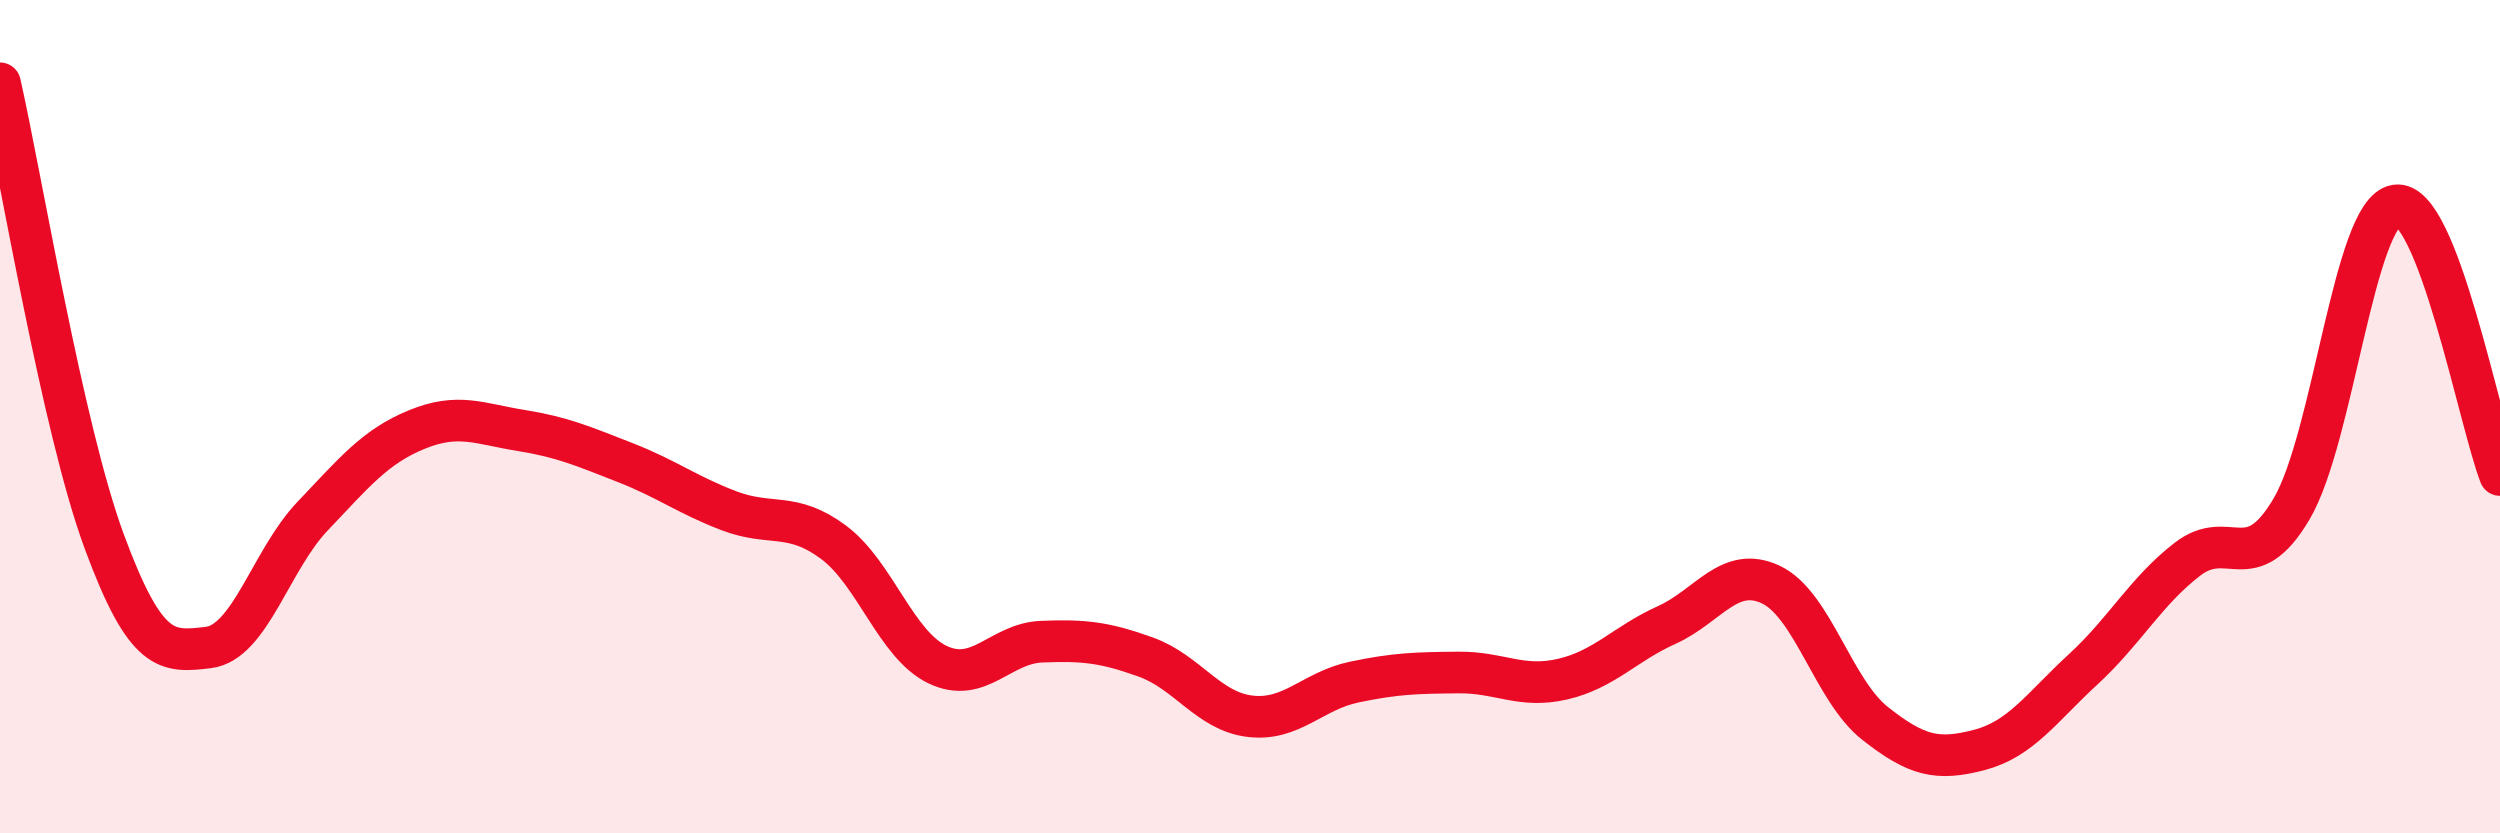
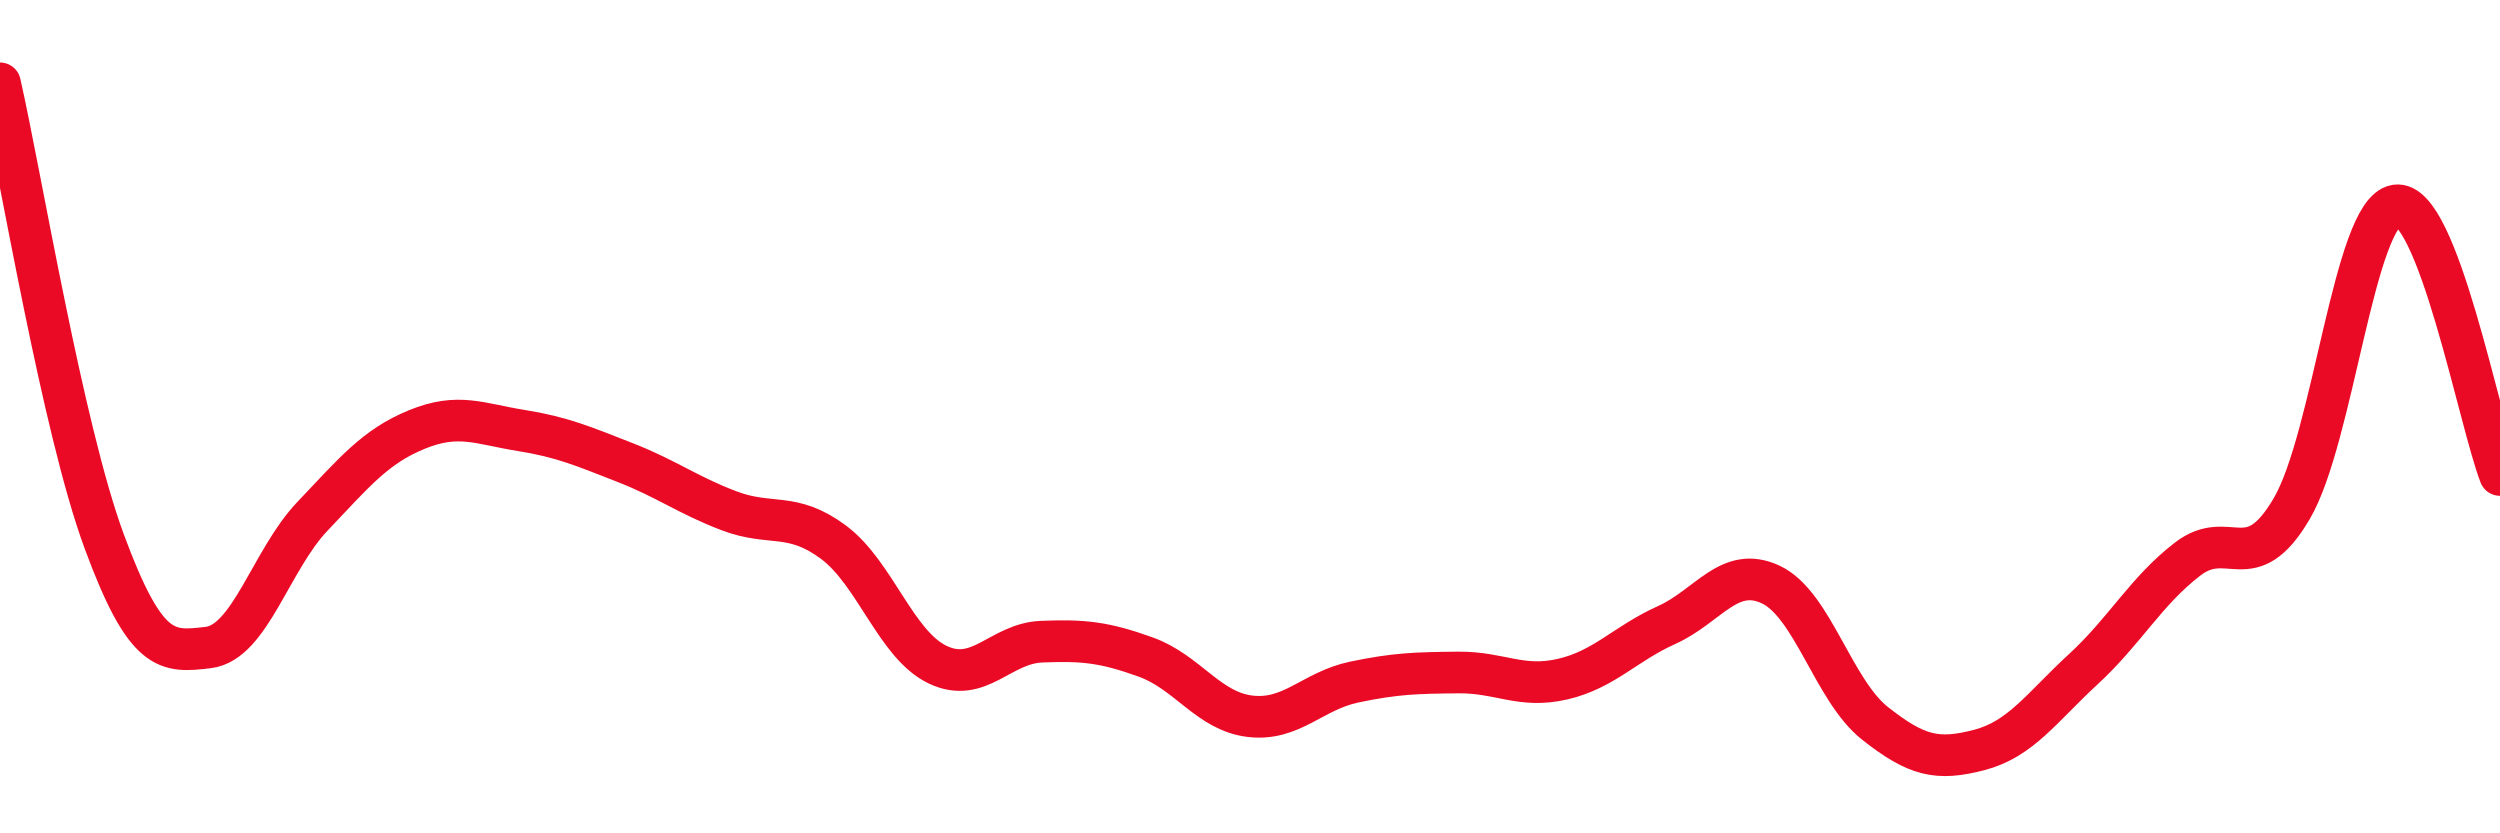
<svg xmlns="http://www.w3.org/2000/svg" width="60" height="20" viewBox="0 0 60 20">
-   <path d="M 0,2 C 0.5,4.2 1.5,10.28 2.5,12.99 C 3.5,15.7 4,15.66 5,15.54 C 6,15.42 6.5,13.44 7.5,12.39 C 8.5,11.34 9,10.72 10,10.31 C 11,9.9 11.5,10.17 12.5,10.33 C 13.5,10.49 14,10.71 15,11.1 C 16,11.49 16.5,11.88 17.5,12.26 C 18.5,12.64 19,12.27 20,13.01 C 21,13.75 21.5,15.47 22.5,15.95 C 23.5,16.43 24,15.44 25,15.4 C 26,15.36 26.5,15.41 27.5,15.77 C 28.5,16.13 29,17.07 30,17.19 C 31,17.31 31.5,16.58 32.5,16.37 C 33.5,16.16 34,16.15 35,16.14 C 36,16.13 36.5,16.53 37.5,16.3 C 38.5,16.07 39,15.45 40,15 C 41,14.55 41.5,13.56 42.5,14.03 C 43.5,14.5 44,16.57 45,17.36 C 46,18.15 46.5,18.26 47.5,18 C 48.5,17.74 49,16.98 50,16.06 C 51,15.14 51.5,14.19 52.5,13.42 C 53.5,12.65 54,13.91 55,12.21 C 56,10.51 56.5,5.09 57.5,4.93 C 58.5,4.77 59.5,10.11 60,11.4L60 20L0 20Z" fill="#EB0A25" opacity="0.1" stroke-linecap="round" stroke-linejoin="round" />
  <path d="M 0,2 C 0.5,4.2 1.5,10.28 2.5,12.99 C 3.5,15.7 4,15.66 5,15.54 C 6,15.42 6.5,13.44 7.5,12.39 C 8.5,11.34 9,10.72 10,10.31 C 11,9.9 11.5,10.17 12.5,10.33 C 13.5,10.49 14,10.71 15,11.1 C 16,11.49 16.5,11.88 17.5,12.26 C 18.5,12.64 19,12.27 20,13.01 C 21,13.75 21.5,15.47 22.5,15.95 C 23.5,16.43 24,15.44 25,15.4 C 26,15.36 26.5,15.41 27.5,15.77 C 28.5,16.13 29,17.07 30,17.19 C 31,17.31 31.5,16.58 32.5,16.37 C 33.5,16.16 34,16.15 35,16.14 C 36,16.13 36.5,16.53 37.5,16.3 C 38.5,16.07 39,15.45 40,15 C 41,14.55 41.5,13.56 42.5,14.03 C 43.5,14.5 44,16.57 45,17.36 C 46,18.15 46.5,18.26 47.5,18 C 48.5,17.74 49,16.98 50,16.06 C 51,15.14 51.5,14.19 52.5,13.42 C 53.5,12.65 54,13.91 55,12.21 C 56,10.51 56.5,5.09 57.5,4.93 C 58.5,4.77 59.5,10.11 60,11.4" stroke="#EB0A25" stroke-width="1" fill="none" stroke-linecap="round" stroke-linejoin="round" />
</svg>